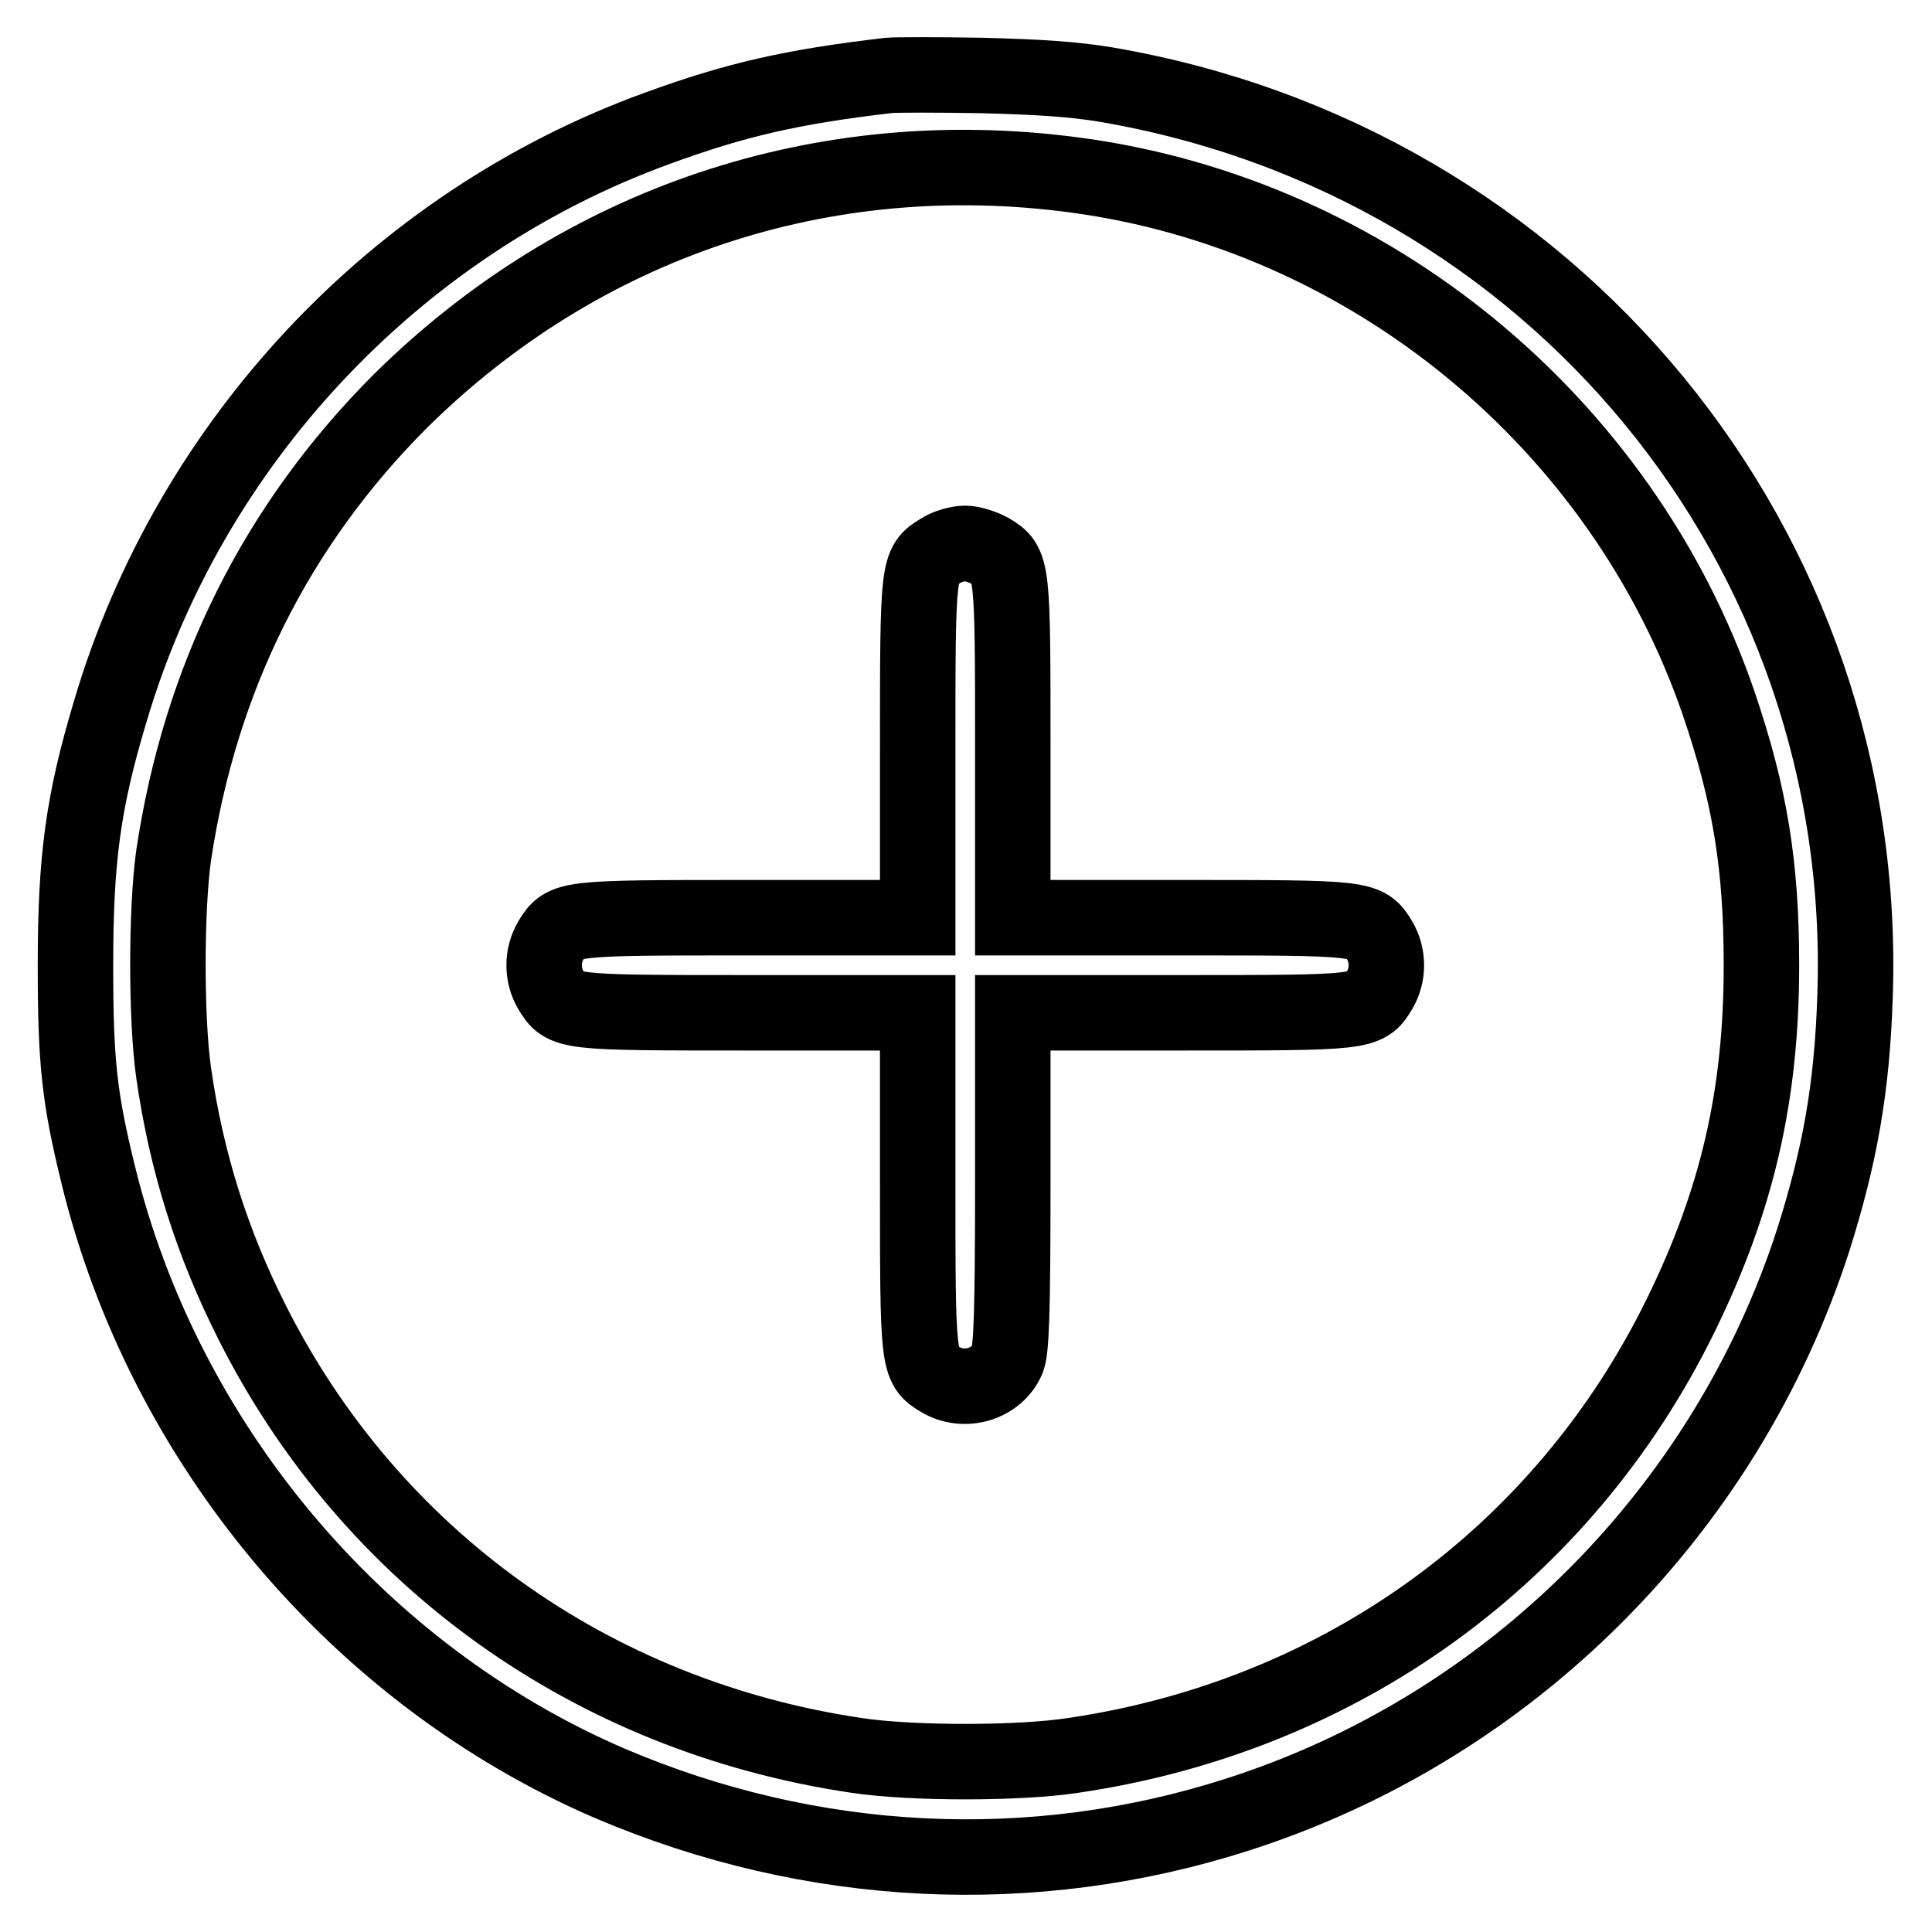
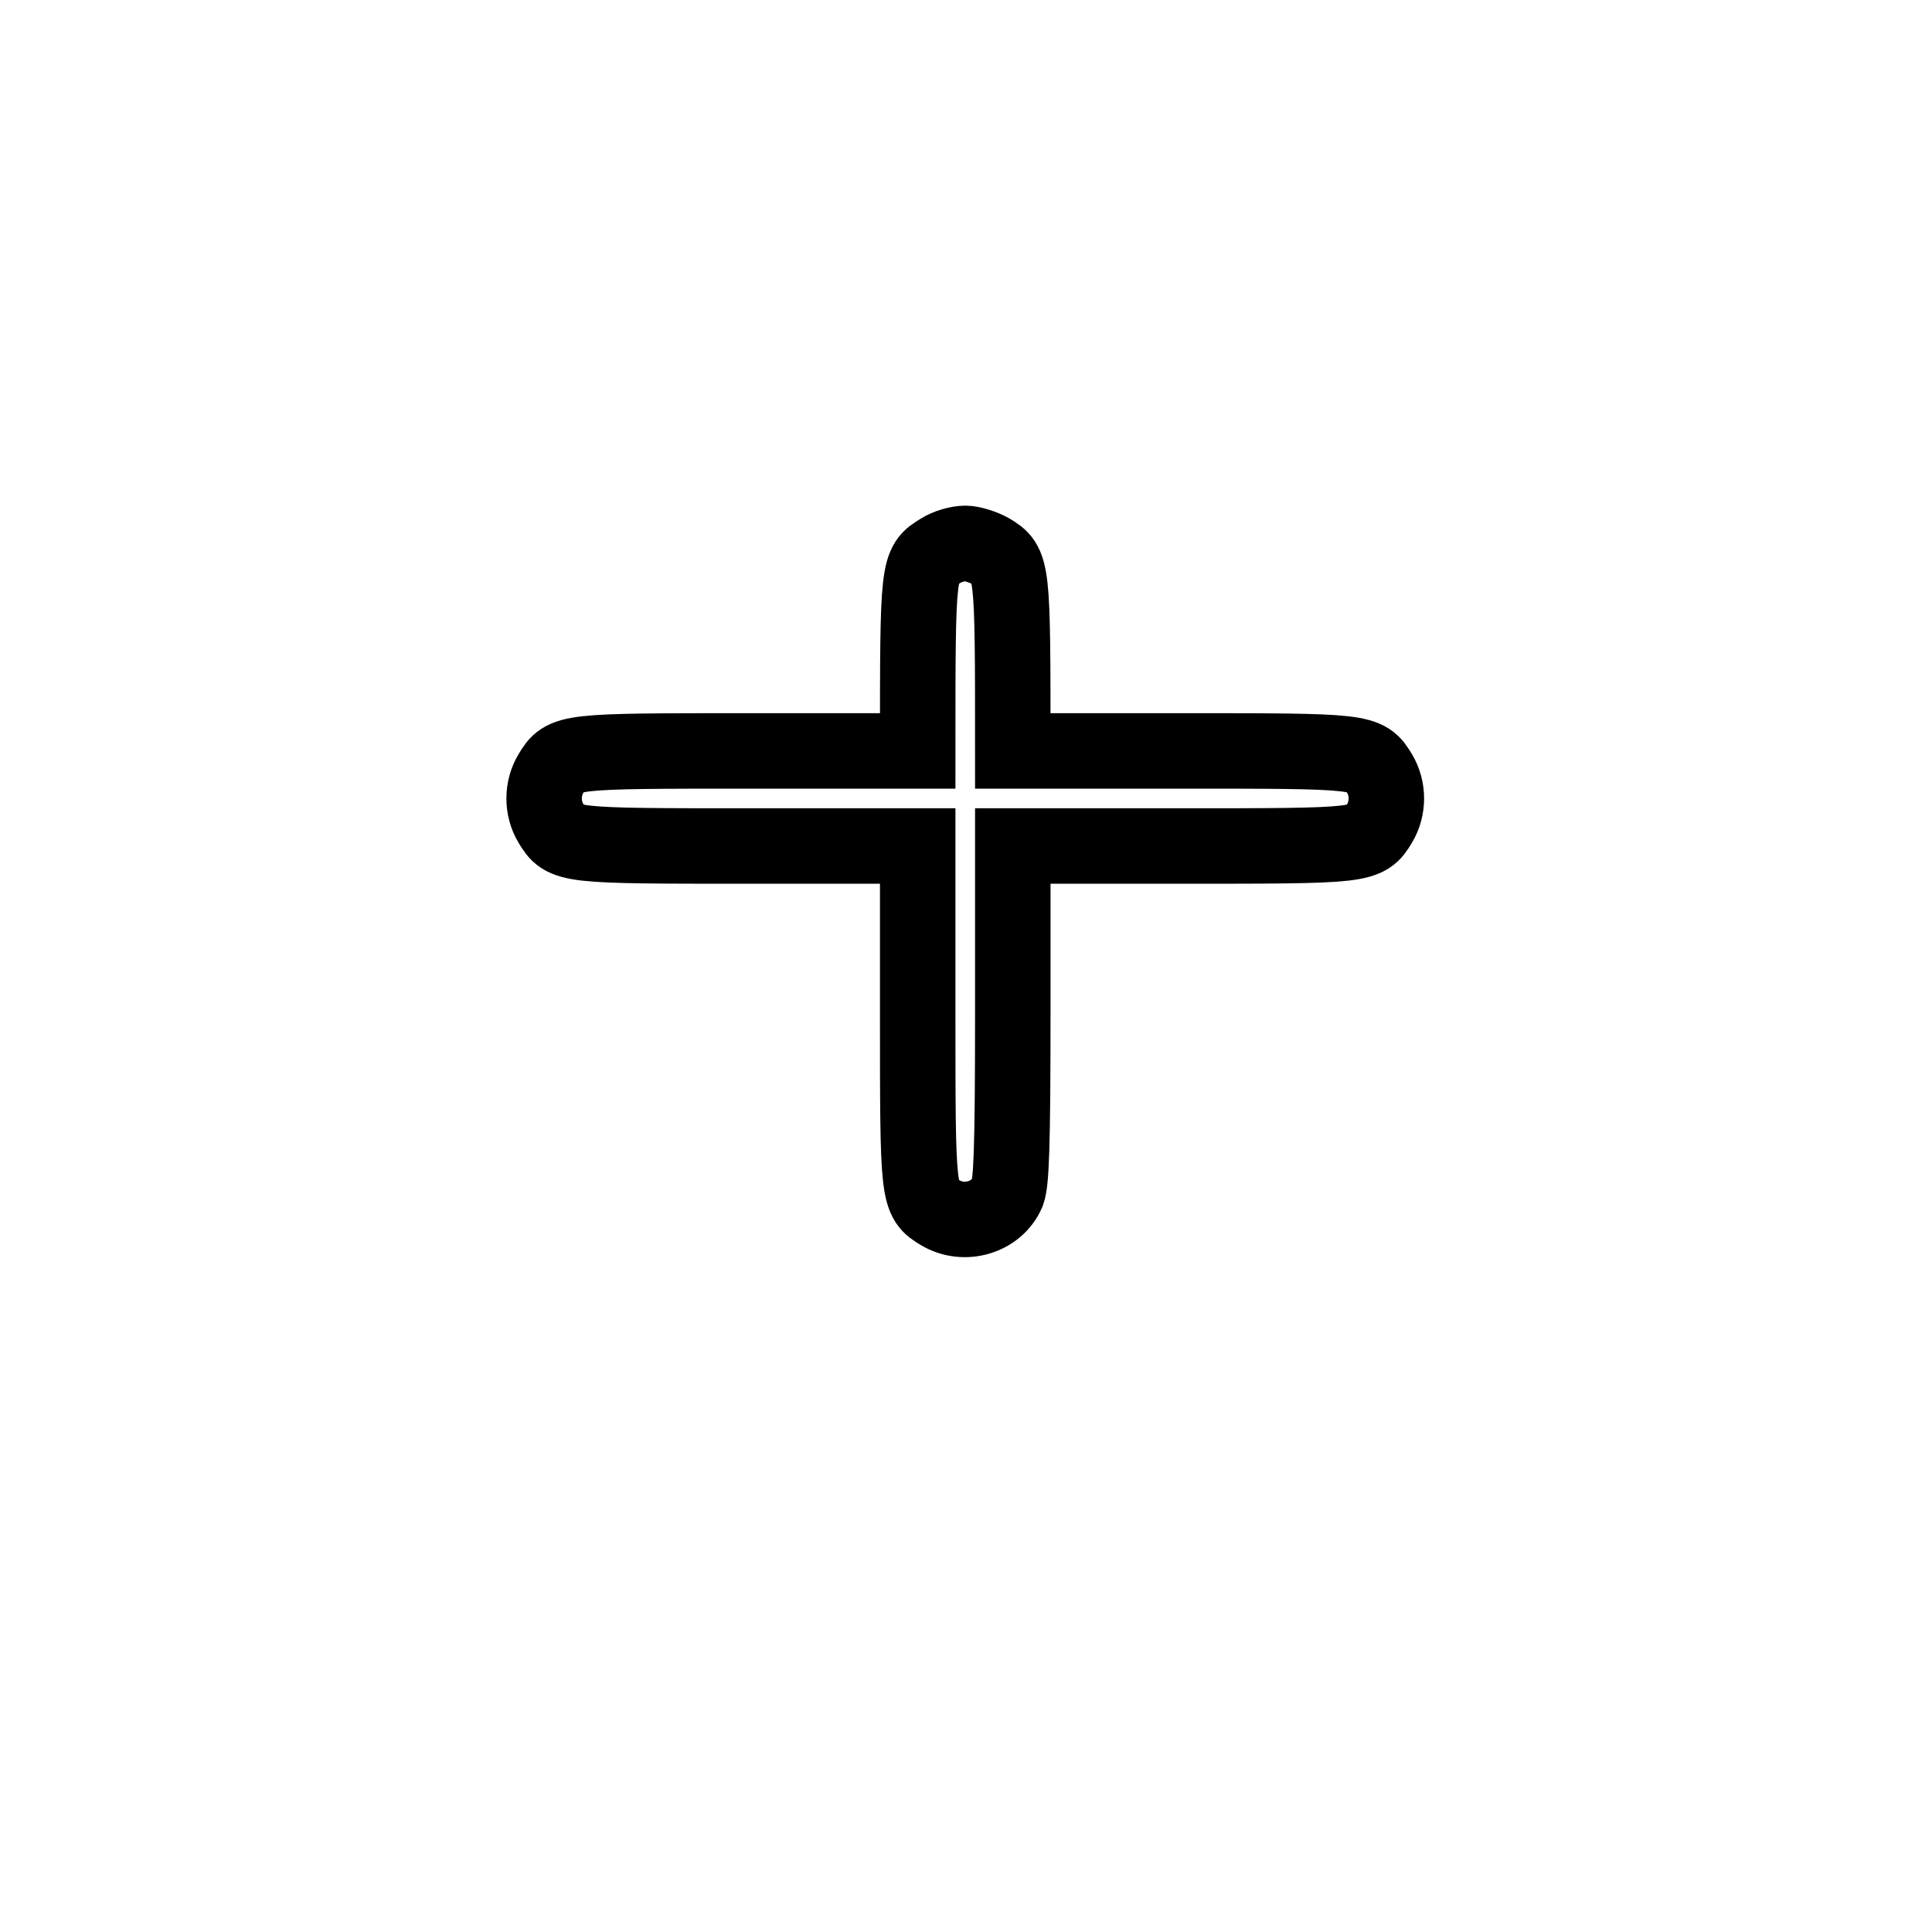
<svg xmlns="http://www.w3.org/2000/svg" version="1.1" x="0px" y="0px" viewBox="0 0 256 256" enable-background="new 0 0 256 256" xml:space="preserve">
  <g>
    <g>
      <g>
-         <path stroke-width="10" fill-opacity="0" stroke="#000000" d="M117.7,10c-12.8,1.5-20.2,3.2-30.6,7c-34.7,12.6-62,41.7-72.5,77.3C11,106.3,10,113.8,10,127.9c0,12.8,0.5,17.5,3,27.7c8.7,35.7,34.4,66.3,67.8,80.7c26.7,11.4,56,12.9,83.3,4.1c36.1-11.6,64.6-40.2,76.2-76.2c3.5-11.1,5.1-20,5.5-32.1c2.1-59.6-40-110.8-99.3-120.9c-4.3-0.7-8.6-1-16.5-1.2C124.2,9.9,118.6,9.9,117.7,10z M142.5,23.2c38.9,5.2,72.4,32.7,85.2,69.9c4.2,12.3,5.7,21.6,5.7,34.8c0,17.2-3.2,31.1-10.7,46.4c-15.6,31.8-45.1,53.1-80.5,58.3c-7.1,1.1-21.5,1.1-28.7,0c-35.1-5.2-64.4-26.2-80.1-57.4c-5.3-10.5-8.7-21.2-10.4-33.1c-1-7.1-1-21.5,0-28.7c3.5-23.5,13.6-43.8,30.1-60.3C77,29.5,109,18.7,142.5,23.2z" />
-         <path stroke-width="10" fill-opacity="0" stroke="#000000" d="M124.6,73c-3,1.8-3,2-3,26.5v22.1H99.5c-24.5,0-24.7,0-26.5,3c-1.2,2-1.2,4.6,0,6.6c1.8,3,2,3,26.5,3h22.1v22.1c0,24.5,0,24.7,3,26.5c3.2,1.9,7.5,0.6,8.9-2.7c0.5-1.4,0.7-5.6,0.7-23.8v-22.1h22.1c24.5,0,24.7,0,26.5-3c1.2-2,1.2-4.6,0-6.6c-1.8-3-2-3-26.5-3h-22.1V99.5c0-24.5,0-24.7-3-26.5c-0.9-0.5-2.4-1-3.3-1C127,72,125.5,72.4,124.6,73z" />
+         <path stroke-width="10" fill-opacity="0" stroke="#000000" d="M124.6,73c-3,1.8-3,2-3,26.5H99.5c-24.5,0-24.7,0-26.5,3c-1.2,2-1.2,4.6,0,6.6c1.8,3,2,3,26.5,3h22.1v22.1c0,24.5,0,24.7,3,26.5c3.2,1.9,7.5,0.6,8.9-2.7c0.5-1.4,0.7-5.6,0.7-23.8v-22.1h22.1c24.5,0,24.7,0,26.5-3c1.2-2,1.2-4.6,0-6.6c-1.8-3-2-3-26.5-3h-22.1V99.5c0-24.5,0-24.7-3-26.5c-0.9-0.5-2.4-1-3.3-1C127,72,125.5,72.4,124.6,73z" />
      </g>
    </g>
  </g>
</svg>